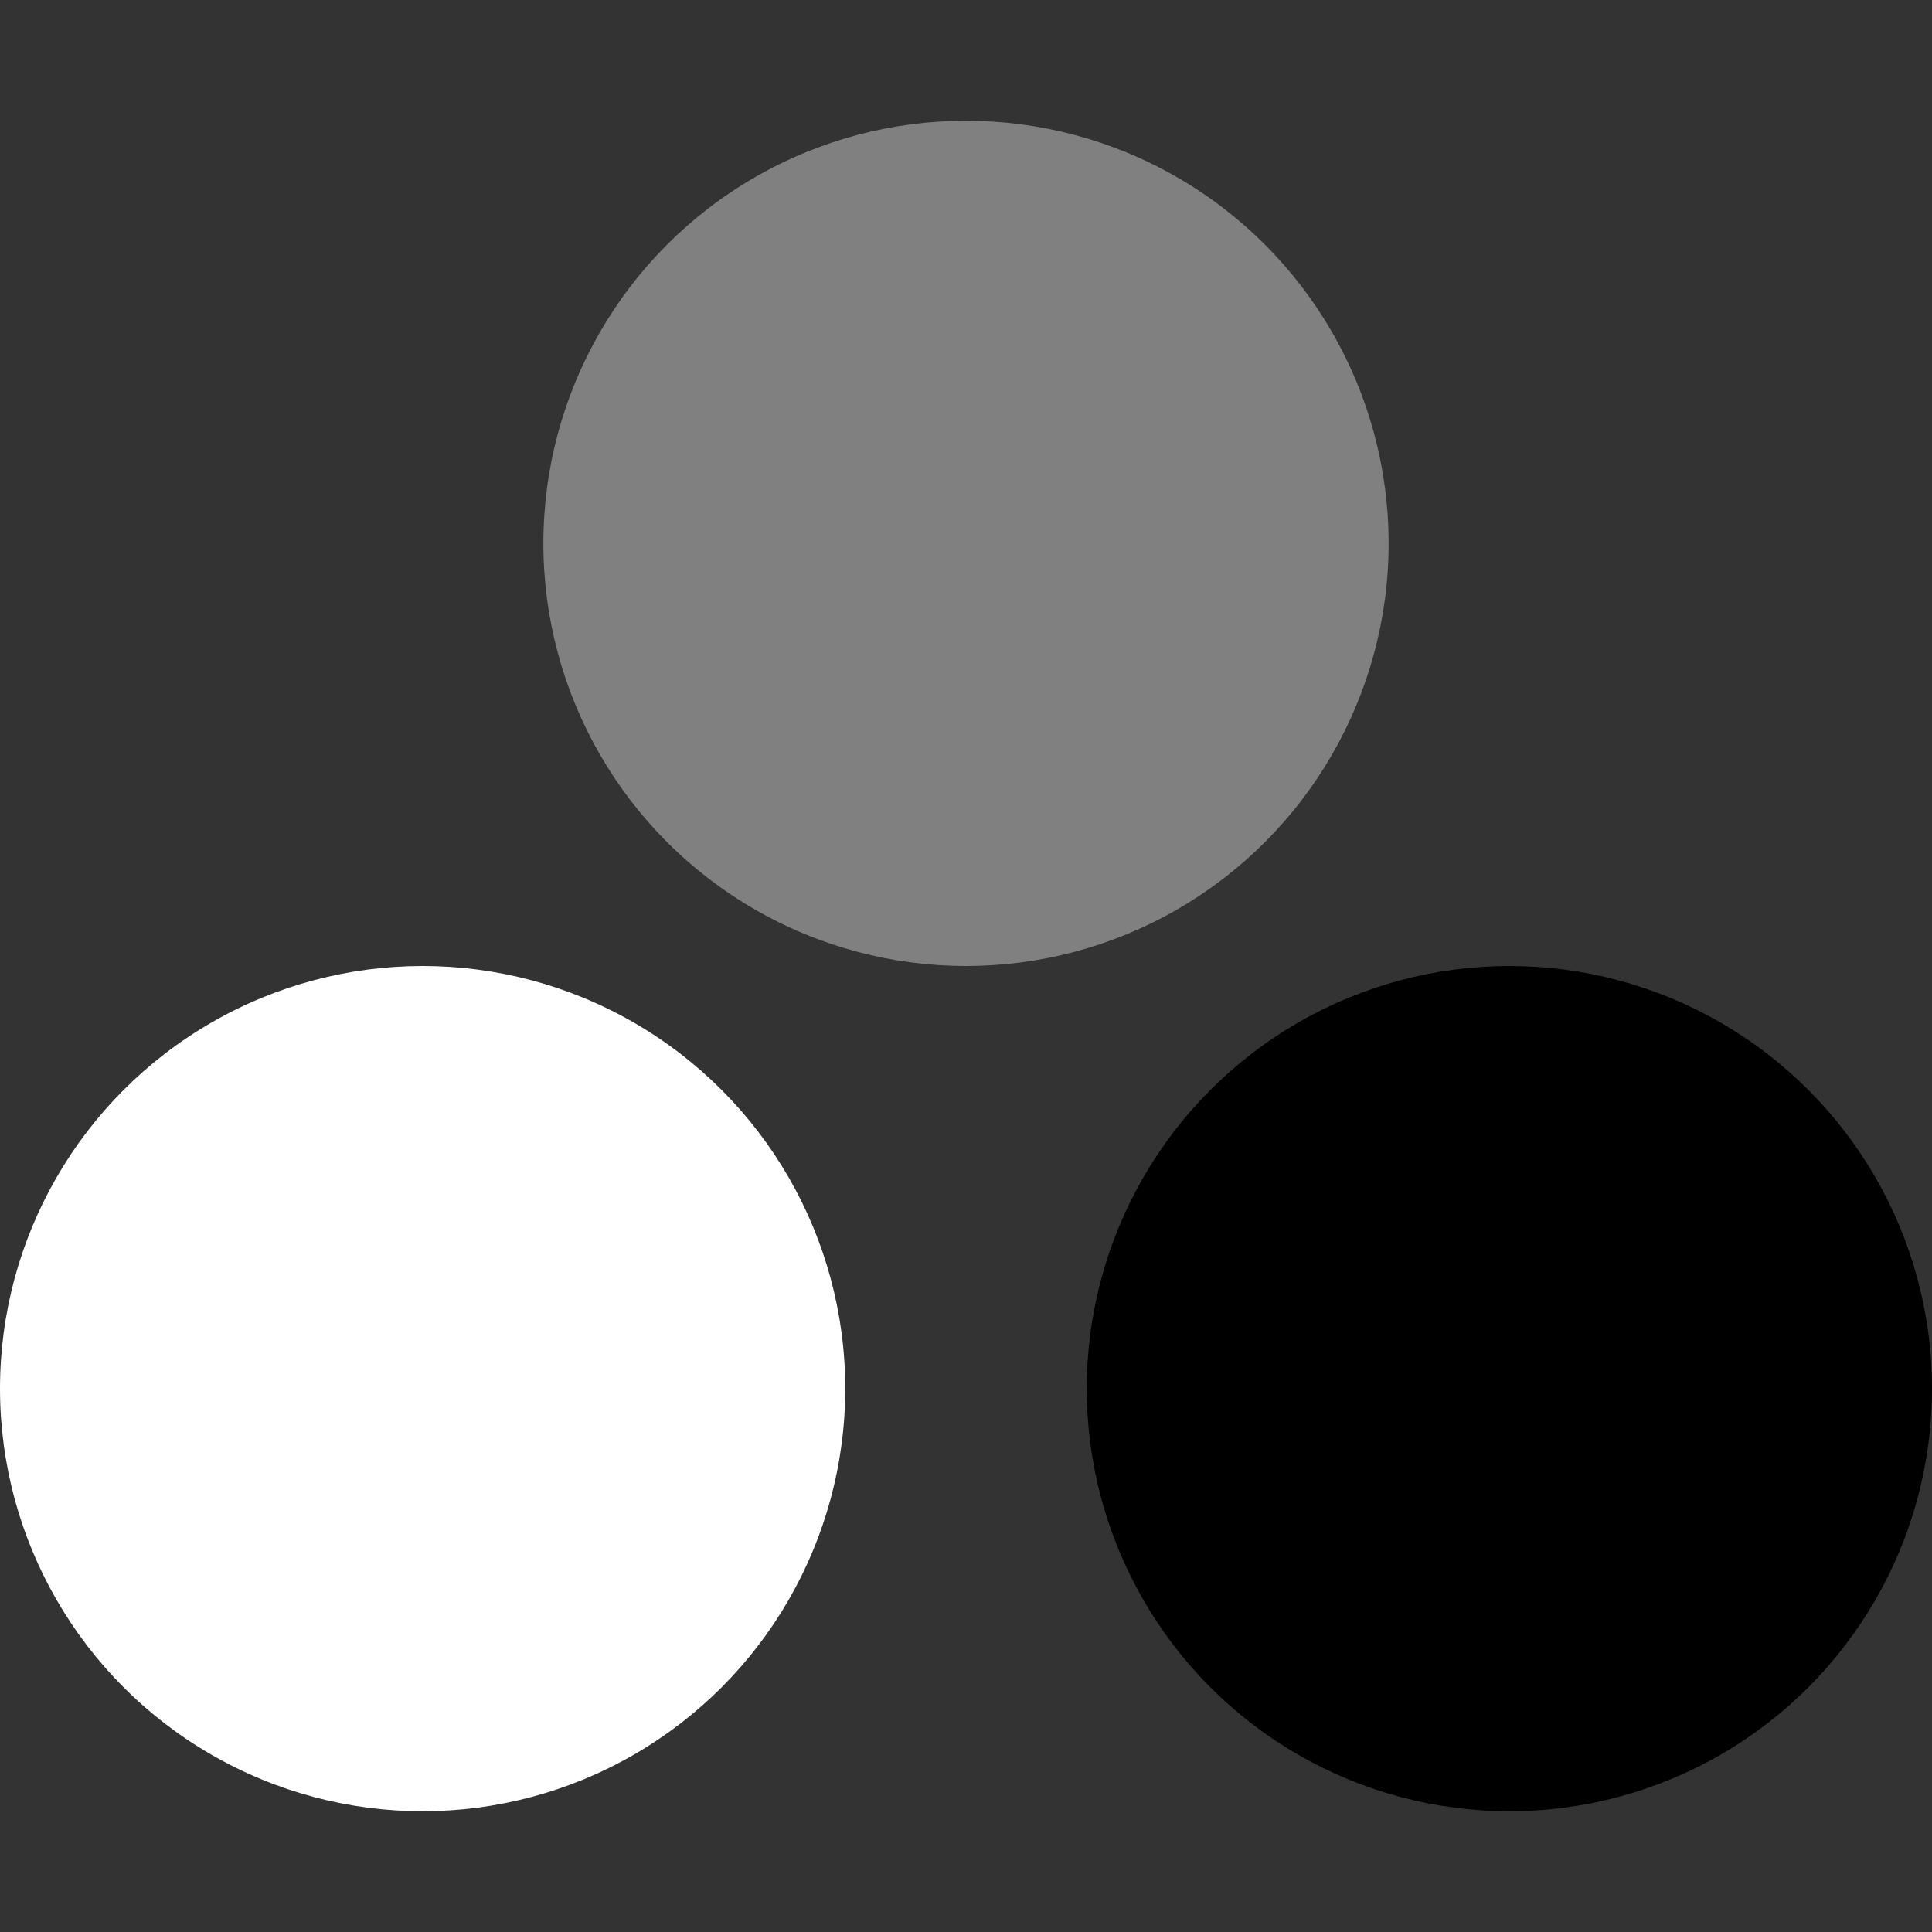
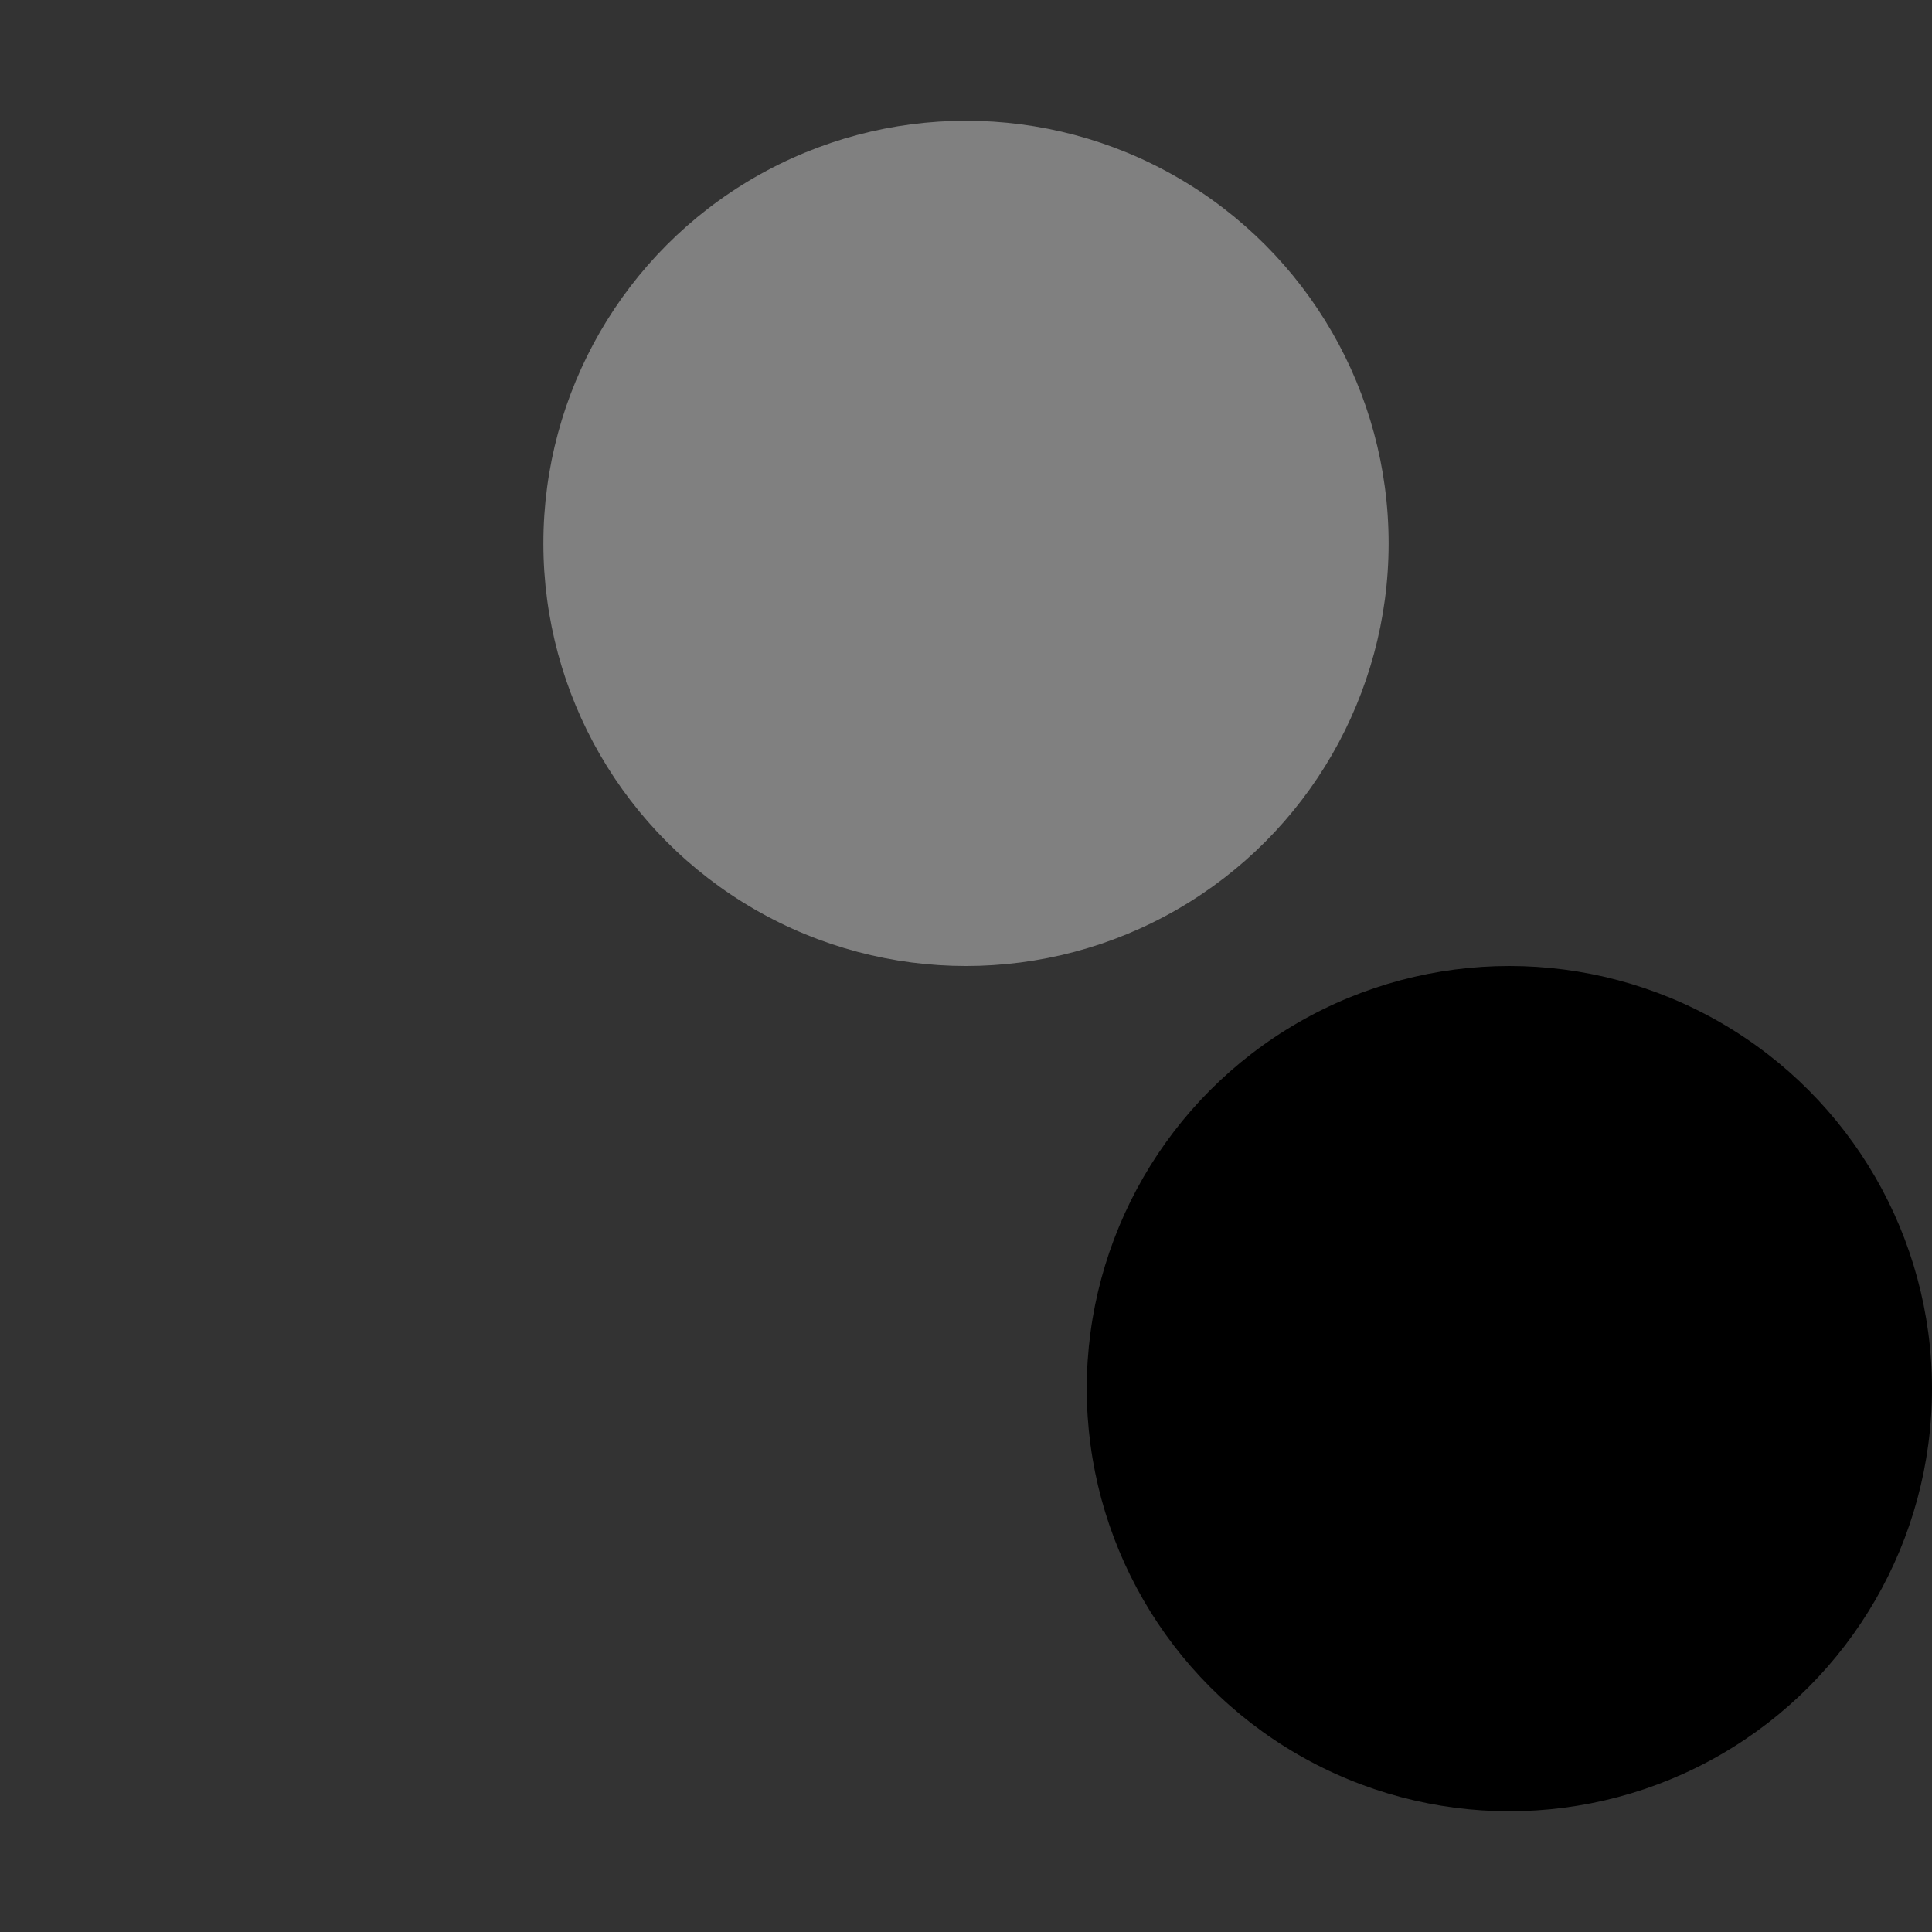
<svg xmlns="http://www.w3.org/2000/svg" viewBox="0 0 16 16">
  <rect x="0" y="0" width="16" height="16" fill="#333333" stroke="none" />
-   <circle cx="3.5" cy="11.5" r="3.5" style="fill:#fff;opacity:1;fill-opacity:1;stroke:none" />
  <circle r="3.5" cy="11.5" cx="12.5" style="fill:#000;opacity:1;fill-opacity:1;stroke:none" />
  <circle cx="8" cy="4.5" r="3.5" style="fill:#808080;opacity:1;fill-opacity:1;stroke:none" />
</svg>